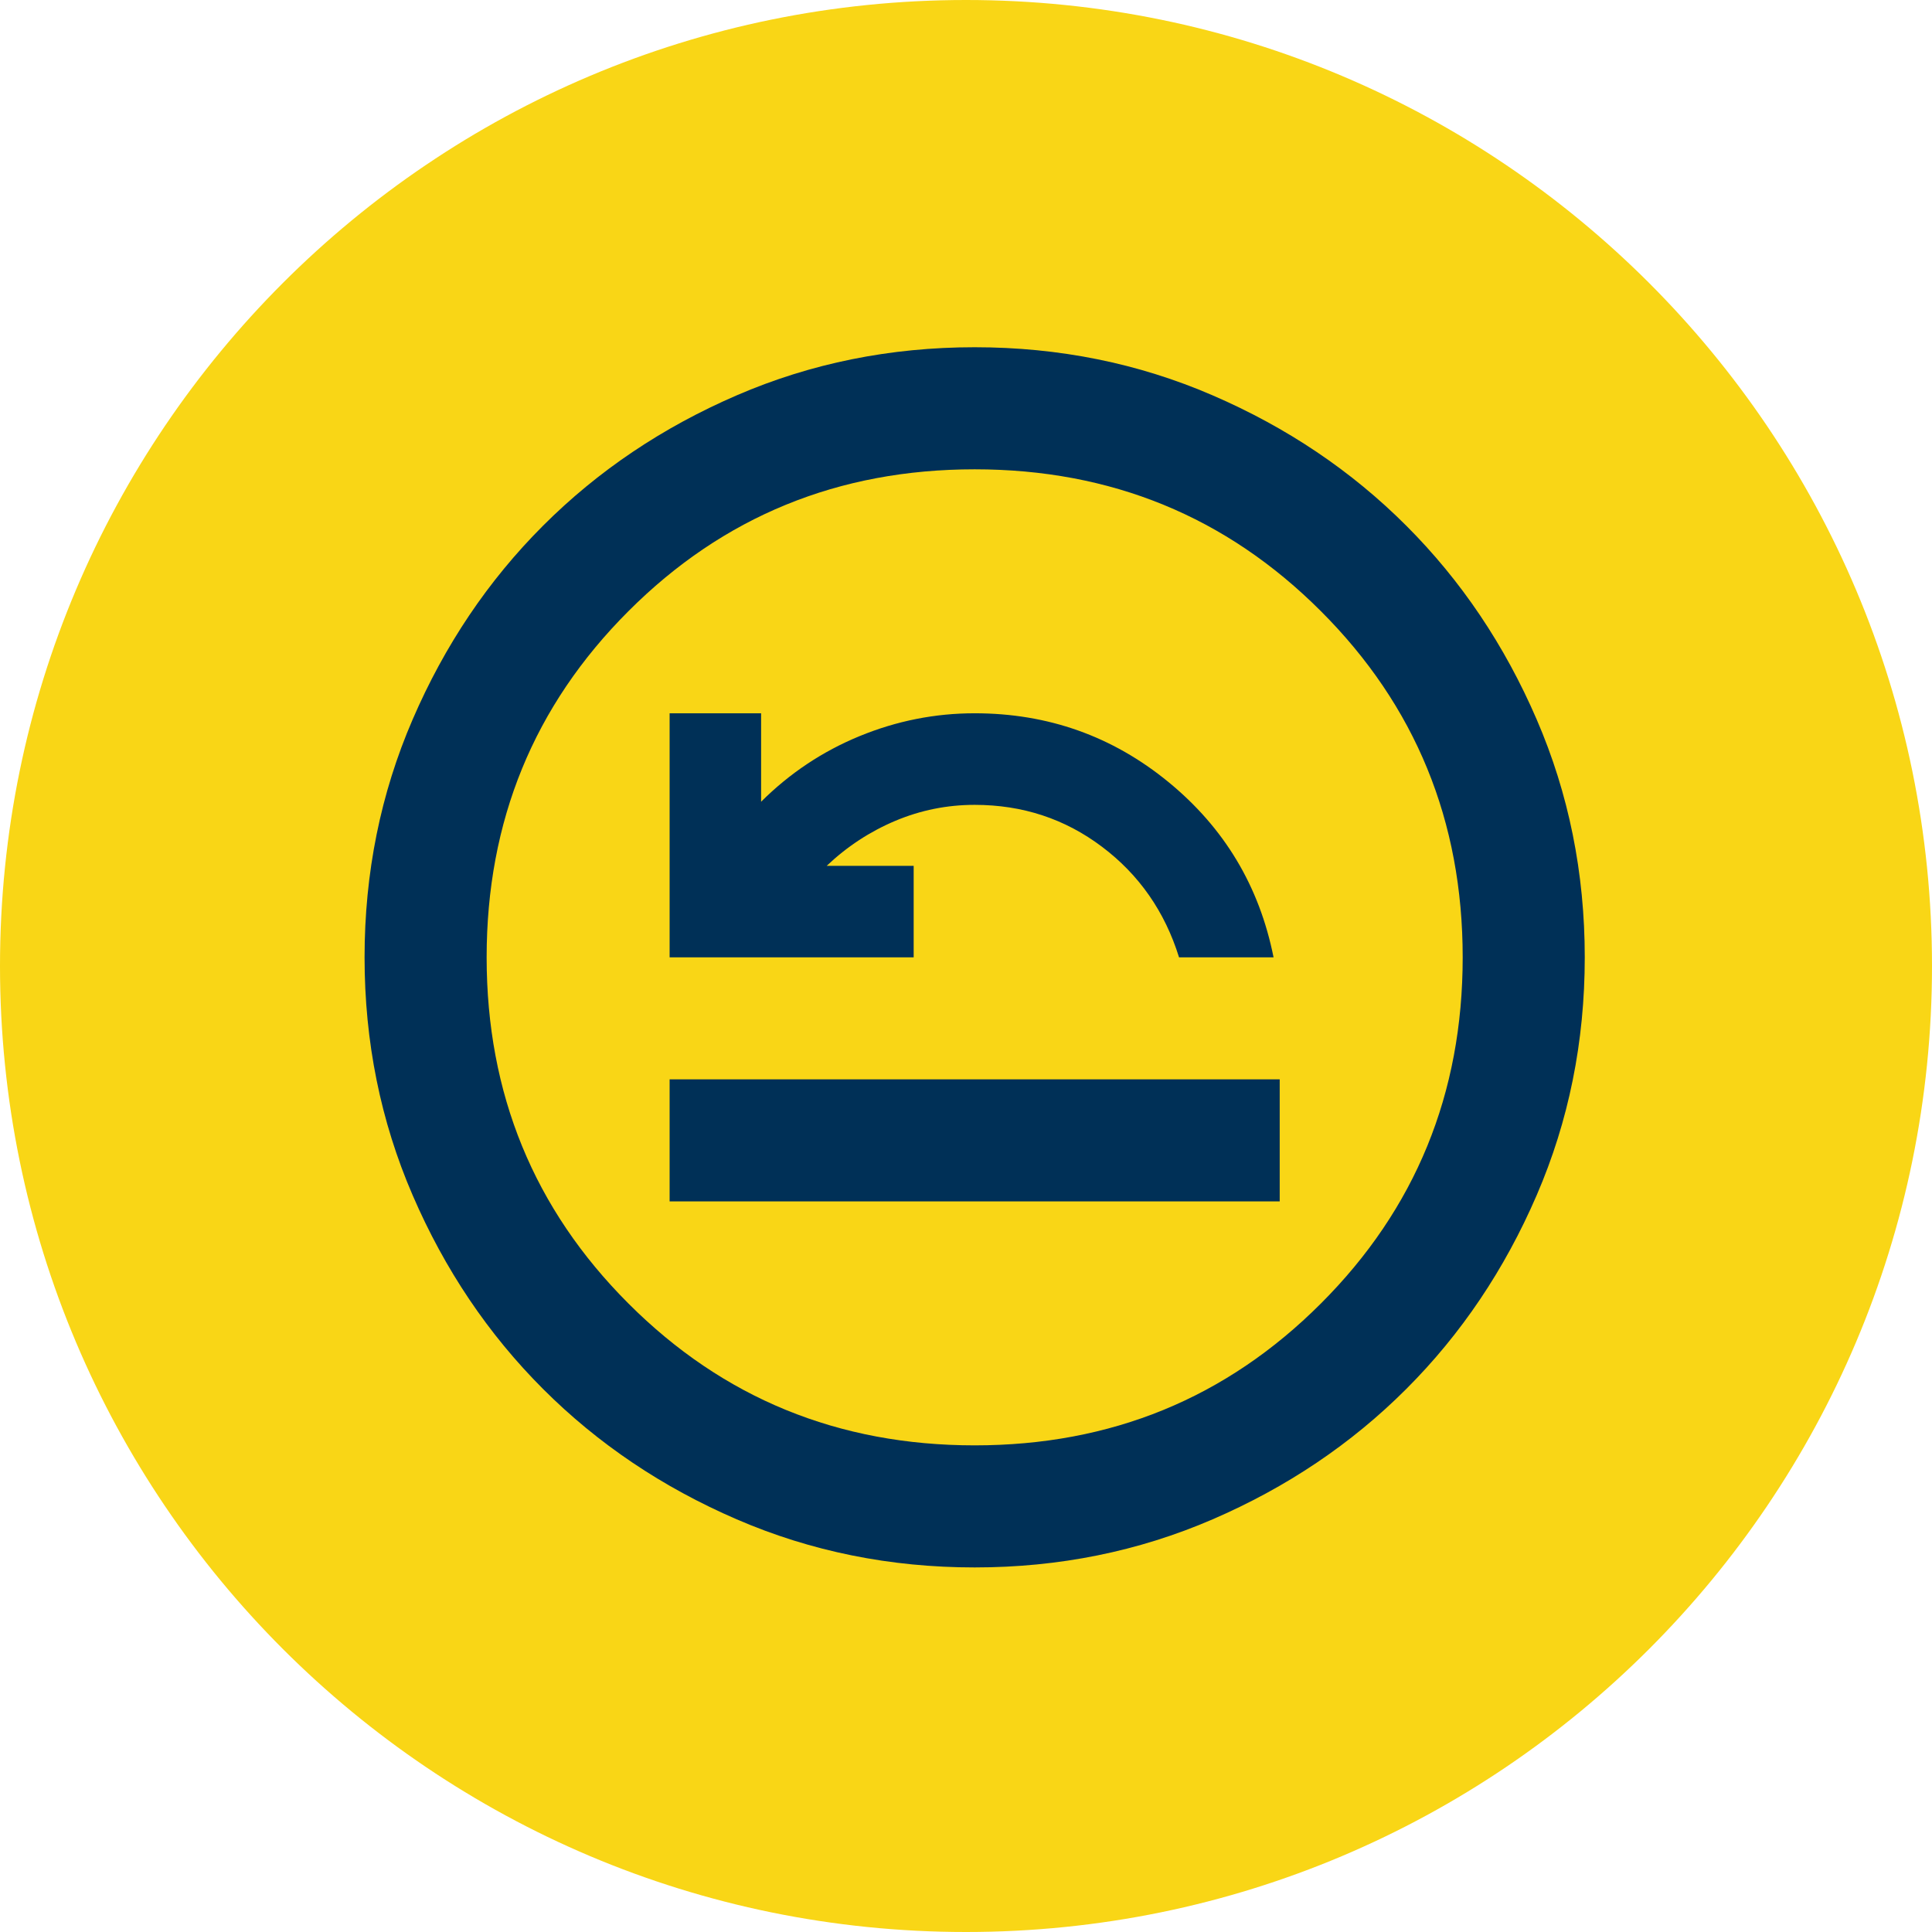
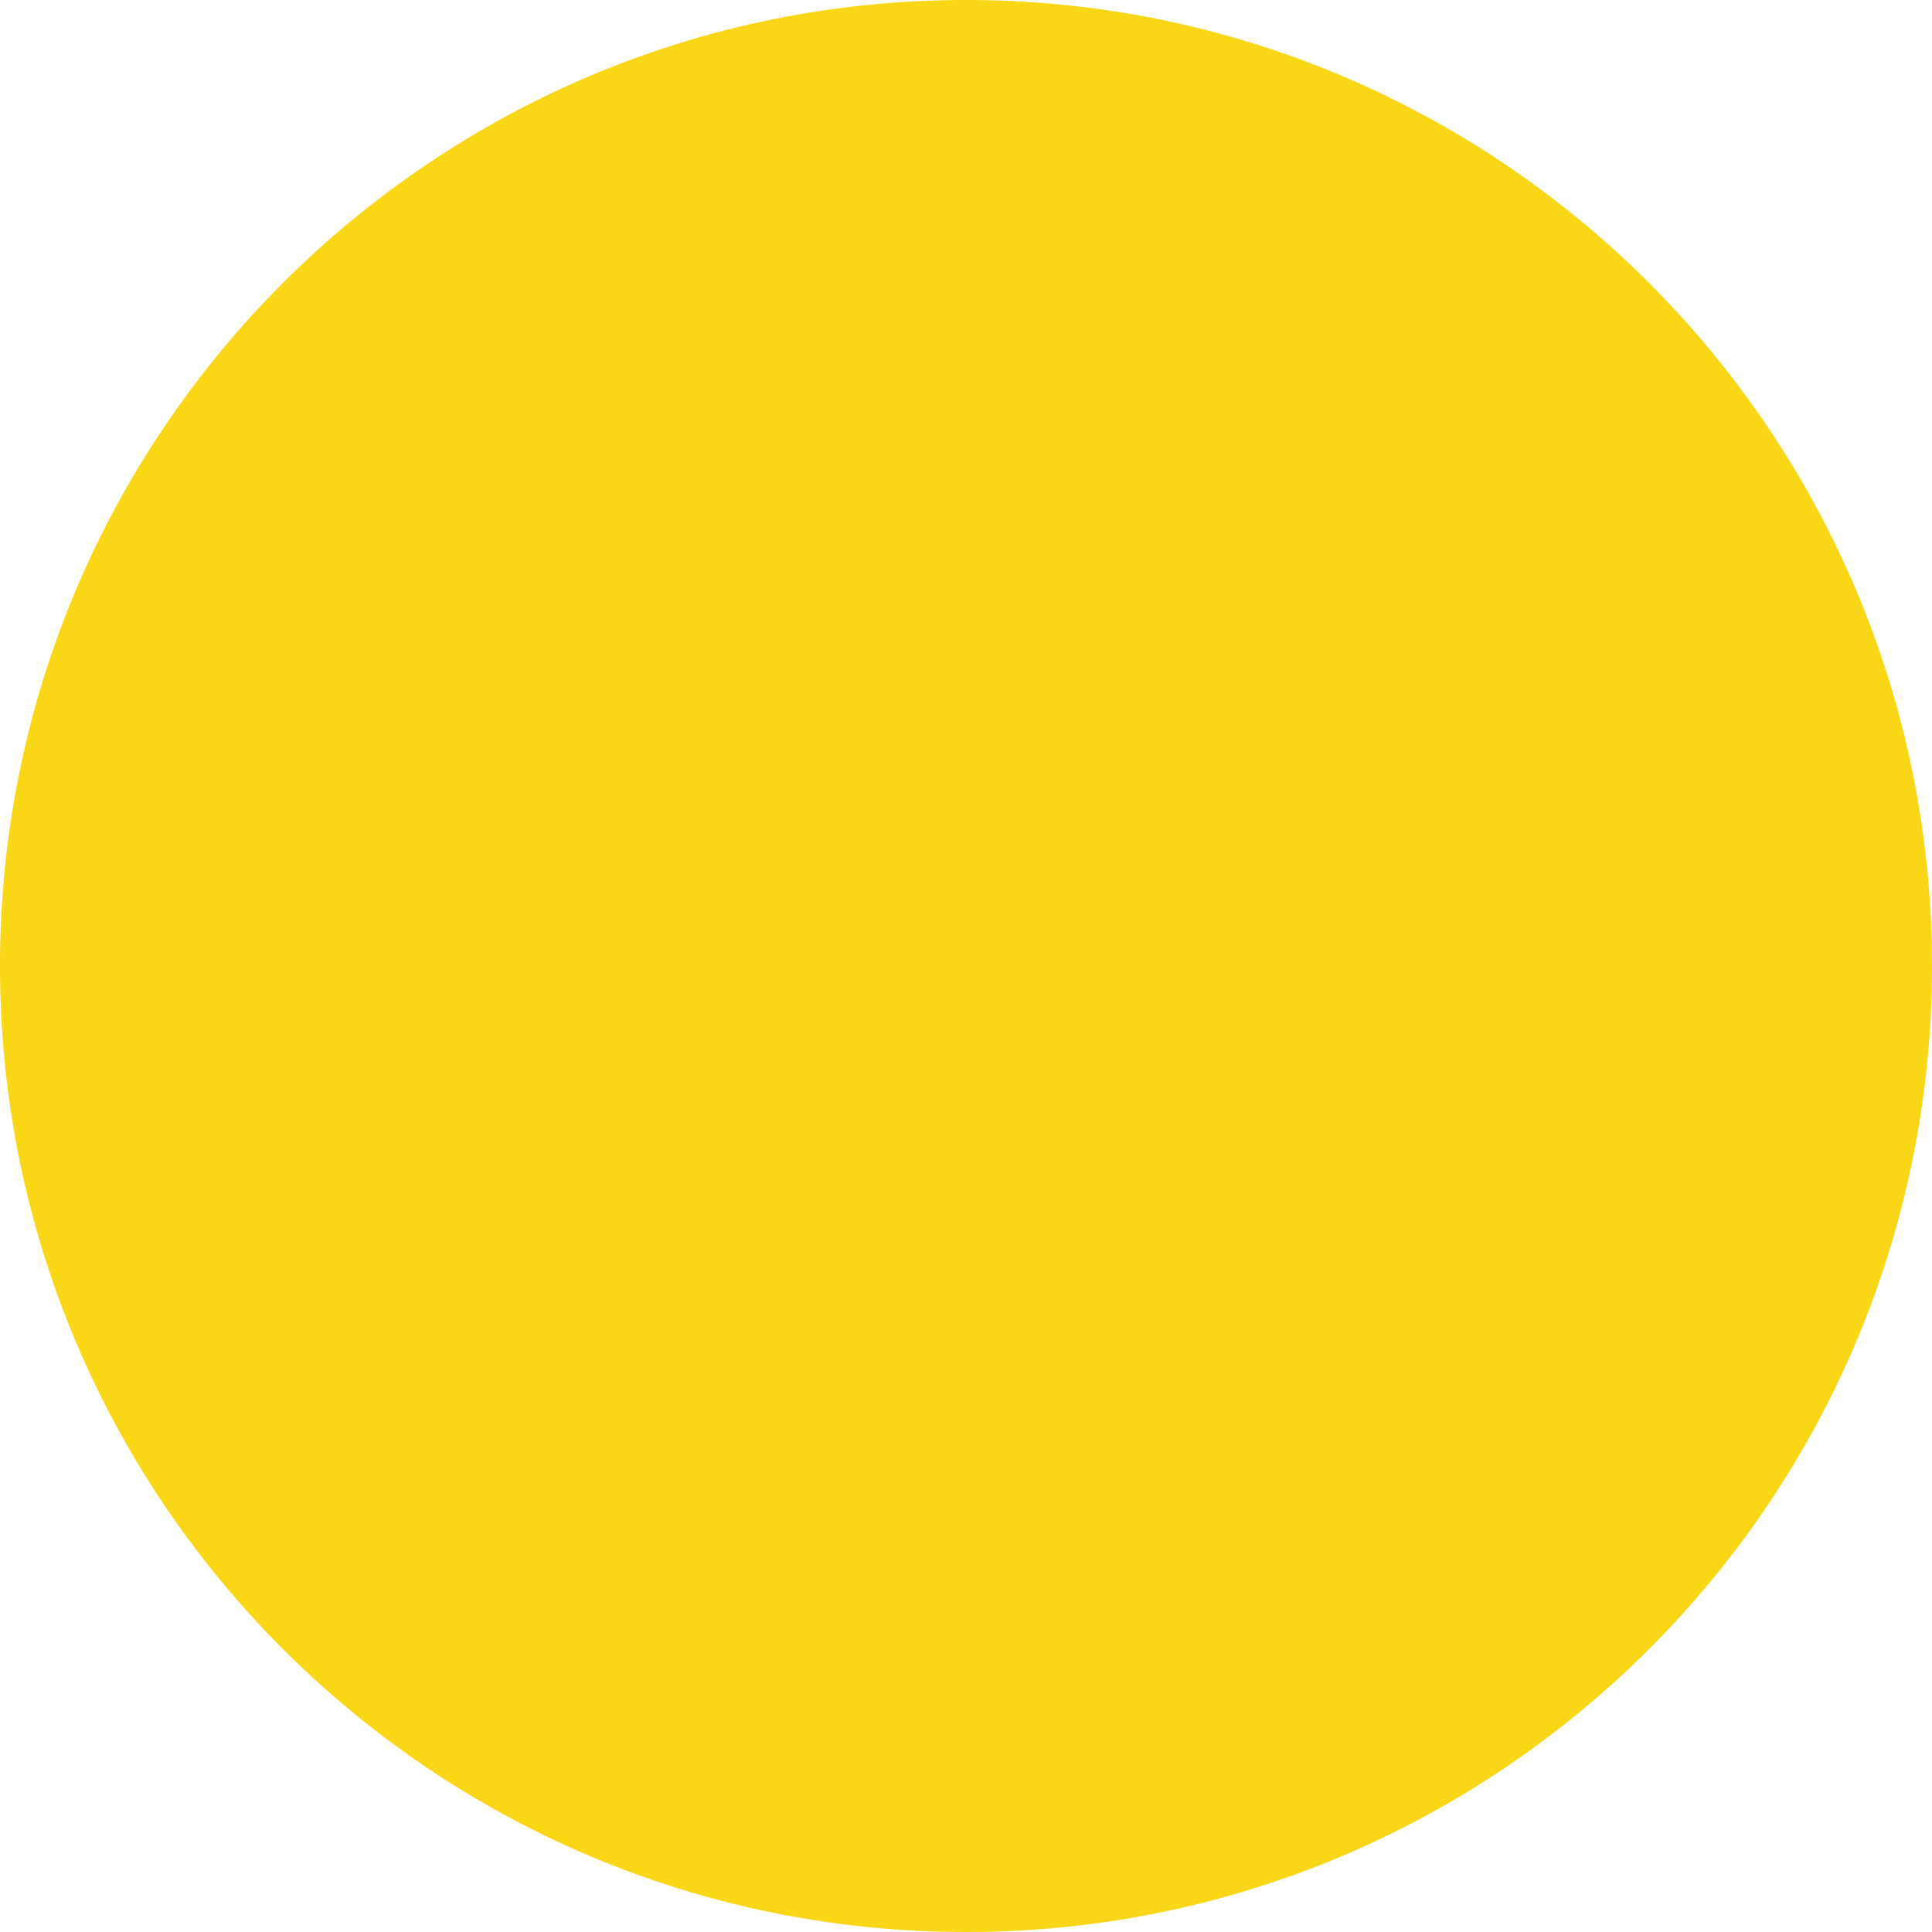
<svg xmlns="http://www.w3.org/2000/svg" width="223" height="223" overflow="hidden">
  <defs>
    <clipPath id="clip0">
      <rect x="2001" y="1733" width="223" height="223" />
    </clipPath>
    <clipPath id="clip1">
-       <rect x="2029" y="1758" width="169" height="171" />
-     </clipPath>
+       </clipPath>
    <clipPath id="clip2">
      <rect x="2029" y="1758" width="169" height="171" />
    </clipPath>
    <clipPath id="clip3">
-       <rect x="2029" y="1758" width="169" height="171" />
-     </clipPath>
+       </clipPath>
  </defs>
  <g clip-path="url(#clip0)" transform="translate(-2001 -1733)">
    <path d="M2001 1844.5C2001 1782.92 2050.92 1733 2112.5 1733 2174.08 1733 2224 1782.92 2224 1844.5 2224 1906.08 2174.08 1956 2112.5 1956 2050.92 1956 2001 1906.08 2001 1844.5Z" fill="#F9D616" fill-rule="evenodd" />
    <g clip-path="url(#clip1)">
      <g clip-path="url(#clip2)">
        <g clip-path="url(#clip3)">
          <path d="M2078.29 1871.67 2148.71 1871.67 2148.71 1857.58 2078.29 1857.58 2078.29 1871.67ZM2078.29 1843.5 2106.46 1843.5 2106.46 1832.94 2096.42 1832.94C2098.77 1830.71 2101.41 1828.98 2104.35 1827.74 2107.28 1826.51 2110.33 1825.9 2113.5 1825.9 2119.02 1825.9 2123.92 1827.51 2128.2 1830.74 2132.48 1833.96 2135.45 1838.22 2137.09 1843.5L2148 1843.5C2146.36 1835.28 2142.31 1828.54 2135.86 1823.26 2129.4 1817.97 2121.95 1815.33 2113.5 1815.33 2108.92 1815.33 2104.49 1816.21 2100.21 1817.97 2095.93 1819.73 2092.14 1822.26 2088.85 1825.54L2088.85 1815.33 2078.29 1815.33 2078.29 1843.5ZM2113.5 1913.92C2103.76 1913.92 2094.6 1912.07 2086.04 1908.37 2077.47 1904.67 2070.02 1899.66 2063.68 1893.32 2057.34 1886.98 2052.33 1879.53 2048.63 1870.96 2044.93 1862.4 2043.08 1853.24 2043.08 1843.5 2043.08 1833.76 2044.93 1824.6 2048.63 1816.04 2052.33 1807.47 2057.34 1800.02 2063.68 1793.68 2070.02 1787.34 2077.47 1782.33 2086.04 1778.63 2094.6 1774.93 2103.76 1773.08 2113.5 1773.08 2123.24 1773.08 2132.4 1774.93 2140.96 1778.63 2149.53 1782.33 2156.98 1787.34 2163.32 1793.68 2169.66 1800.02 2174.67 1807.47 2178.37 1816.04 2182.07 1824.6 2183.92 1833.76 2183.92 1843.5 2183.92 1853.24 2182.07 1862.4 2178.37 1870.96 2174.67 1879.53 2169.66 1886.98 2163.32 1893.32 2156.98 1899.66 2149.53 1904.67 2140.96 1908.37 2132.4 1912.07 2123.24 1913.92 2113.5 1913.92ZM2113.5 1899.83C2129.23 1899.83 2142.55 1894.38 2153.46 1883.46 2164.38 1872.55 2169.83 1859.23 2169.83 1843.5 2169.83 1827.77 2164.38 1814.45 2153.46 1803.54 2142.55 1792.62 2129.23 1787.17 2113.5 1787.17 2097.77 1787.17 2084.45 1792.62 2073.54 1803.54 2062.62 1814.45 2057.17 1827.77 2057.17 1843.5 2057.17 1859.23 2062.62 1872.55 2073.54 1883.46 2084.45 1894.38 2097.77 1899.83 2113.5 1899.83Z" fill="#003057" />
        </g>
      </g>
    </g>
  </g>
</svg>